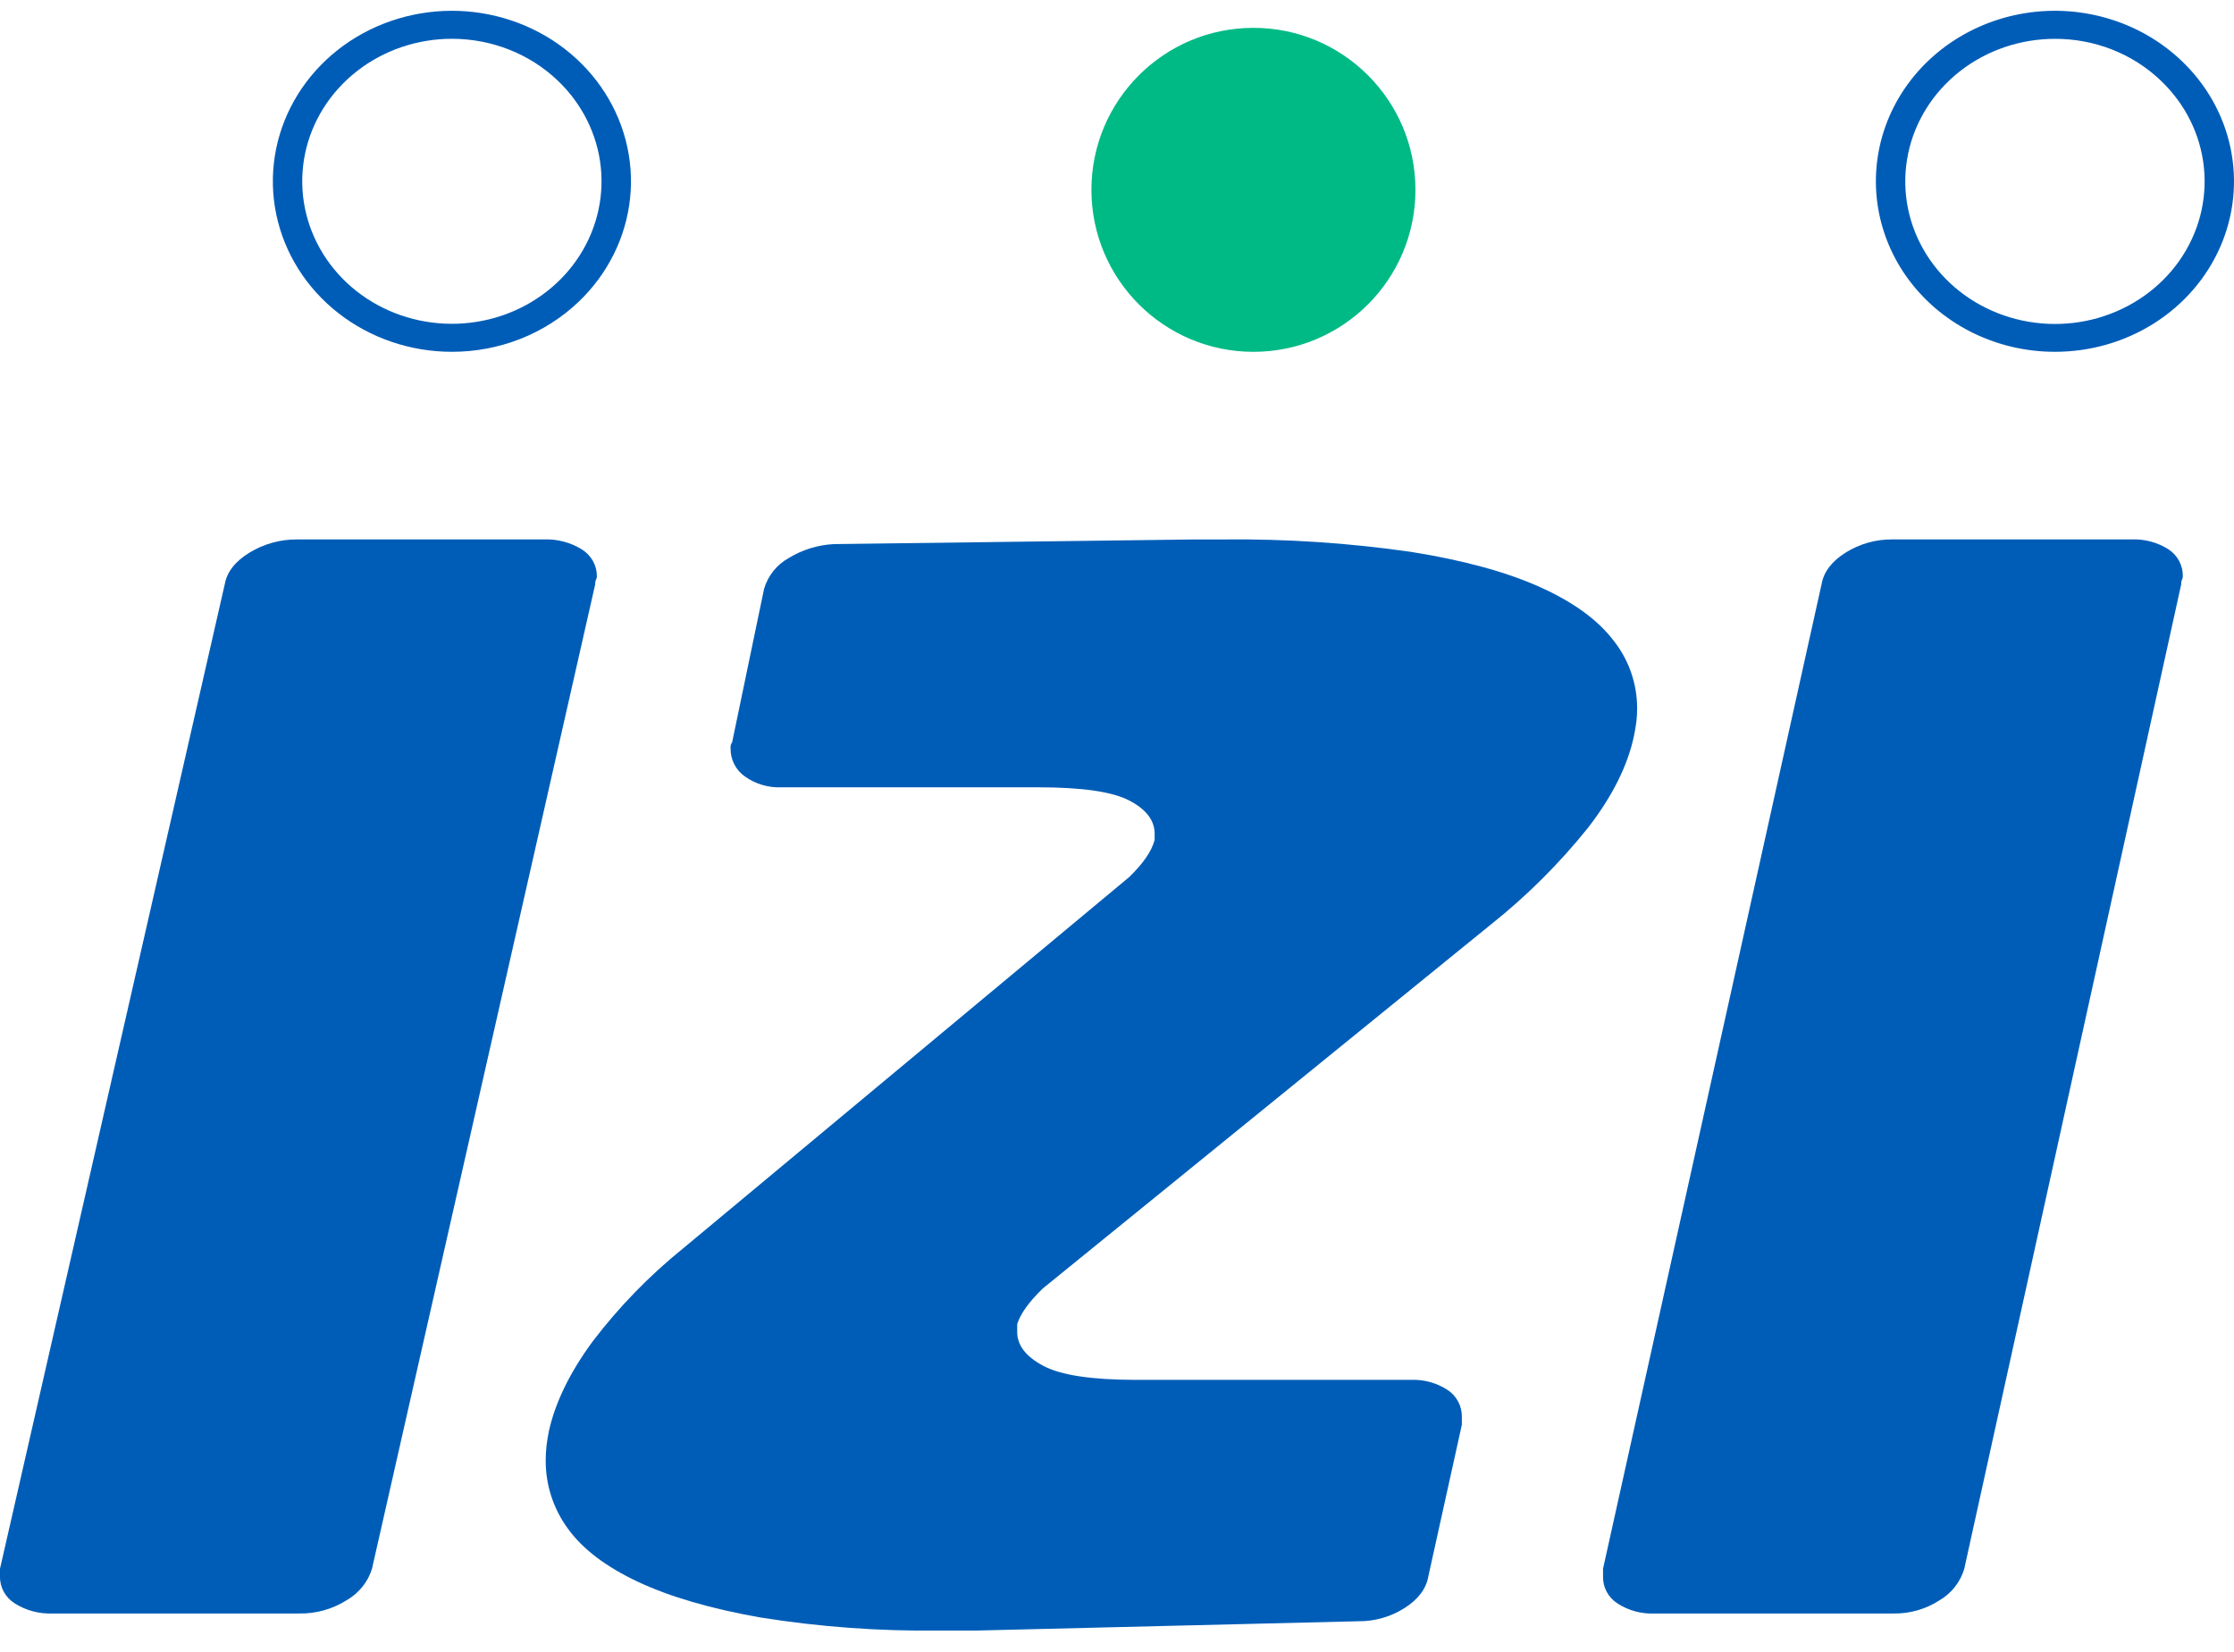
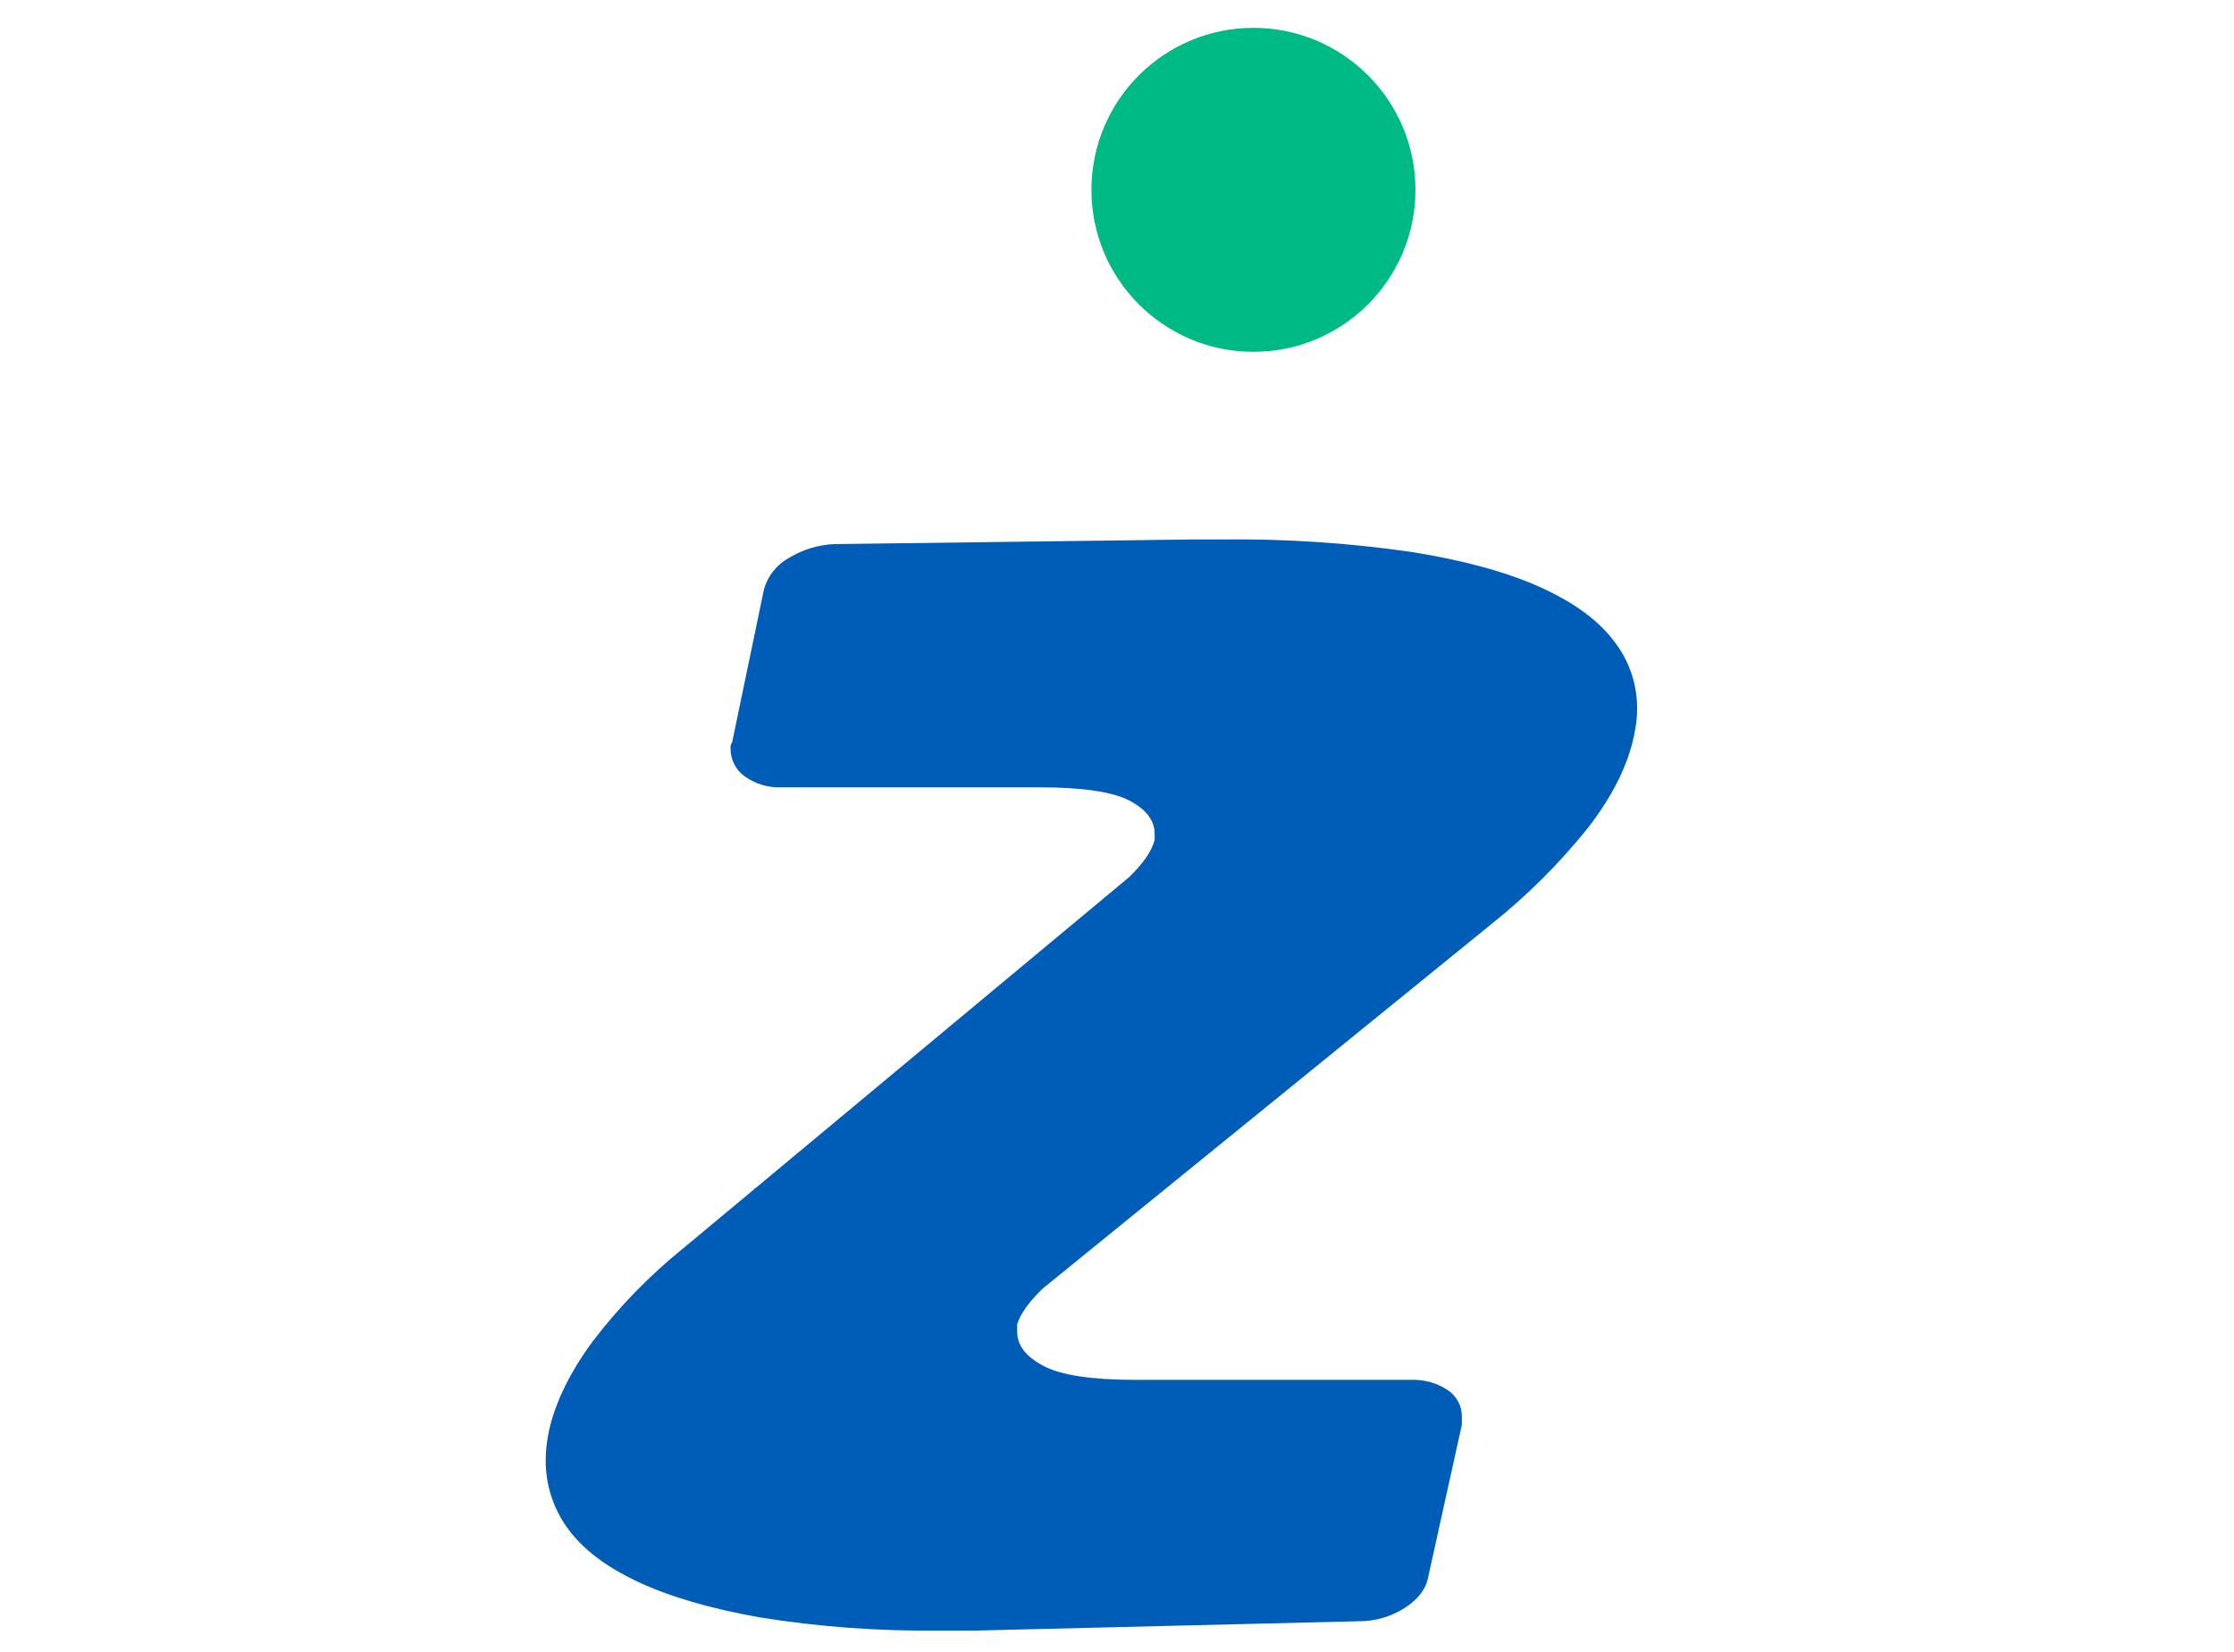
<svg xmlns="http://www.w3.org/2000/svg" width="96" height="71" viewBox="0 0 96 71" fill="none">
-   <path d="M25.649 24.779C25.648 24.825 25.636 24.87 25.613 24.911C25.585 24.974 25.573 25.043 25.578 25.111L15.986 67.422C15.812 67.993 15.418 68.479 14.885 68.783C14.284 69.161 13.579 69.358 12.861 69.347H2.273C1.695 69.371 1.123 69.22 0.639 68.916C0.438 68.79 0.274 68.618 0.163 68.415C0.051 68.211 -0.005 67.984 0 67.754V67.422L9.658 25.111C9.753 24.578 10.109 24.124 10.724 23.75C11.338 23.374 12.054 23.177 12.783 23.184H23.371C23.949 23.162 24.52 23.312 25.005 23.615C25.206 23.741 25.371 23.914 25.484 24.117C25.596 24.321 25.653 24.549 25.649 24.779Z" fill="#005DB7" />
  <path d="M70.351 30.436C70.352 30.636 70.341 30.836 70.317 31.034C70.293 31.213 70.259 31.413 70.215 31.633C69.941 32.92 69.278 34.24 68.228 35.593C66.995 37.128 65.594 38.522 64.05 39.748L44.807 55.381C44.213 55.958 43.849 56.467 43.711 56.911V57.244C43.711 57.822 44.088 58.309 44.84 58.706C45.593 59.104 46.906 59.303 48.779 59.305H60.628C61.185 59.282 61.736 59.433 62.203 59.737C62.396 59.863 62.554 60.036 62.662 60.24C62.769 60.444 62.823 60.672 62.819 60.902V61.235L61.379 67.75C61.287 68.284 60.945 68.739 60.354 69.114C59.761 69.491 59.07 69.688 58.366 69.68L42 70.079H40.355C37.776 70.112 35.199 69.923 32.653 69.514C30.529 69.138 28.783 68.628 27.413 67.984C26.043 67.341 25.041 66.581 24.407 65.704C23.782 64.855 23.447 63.83 23.45 62.777C23.45 62.566 23.461 62.355 23.484 62.145C23.508 61.944 23.542 61.735 23.586 61.513C23.861 60.272 24.488 58.985 25.469 57.652C26.596 56.172 27.898 54.832 29.347 53.661L48.522 37.697C49.116 37.12 49.491 36.589 49.617 36.099V35.834C49.617 35.257 49.251 34.782 48.522 34.403C47.792 34.024 46.491 33.838 44.618 33.838H33.586C33.023 33.862 32.469 33.698 32.01 33.373C31.817 33.237 31.659 33.056 31.552 32.845C31.445 32.635 31.391 32.402 31.395 32.166C31.383 32.072 31.407 31.977 31.462 31.901L32.832 25.316C32.995 24.75 33.377 24.271 33.893 23.984C34.479 23.626 35.146 23.42 35.832 23.385L51.311 23.185H52.543C55.247 23.155 57.949 23.333 60.625 23.718C62.86 24.074 64.697 24.572 66.136 25.214C67.576 25.856 68.638 26.621 69.321 27.509C69.988 28.34 70.351 29.372 70.351 30.436Z" fill="#005DB7" />
-   <path d="M93.801 24.779C93.8 24.825 93.788 24.87 93.767 24.911C93.739 24.974 93.728 25.043 93.732 25.111L84.41 67.422C84.242 67.994 83.859 68.481 83.34 68.783C82.76 69.159 82.079 69.355 81.385 69.347H71.095C70.533 69.371 69.978 69.22 69.509 68.916C69.313 68.791 69.153 68.618 69.044 68.415C68.935 68.212 68.88 67.984 68.886 67.754V67.422L78.276 25.111C78.369 24.578 78.715 24.124 79.312 23.75C79.911 23.374 80.607 23.177 81.316 23.184H91.604C92.166 23.162 92.721 23.312 93.192 23.615C93.385 23.743 93.542 23.916 93.648 24.12C93.754 24.323 93.807 24.55 93.801 24.779Z" fill="#005DB7" />
-   <path d="M19.413 15.12C17.633 15.119 15.909 14.53 14.534 13.453C13.159 12.377 12.218 10.879 11.872 9.216C11.526 7.553 11.796 5.827 12.636 4.333C13.477 2.838 14.835 1.667 16.48 1.02C18.125 0.372 19.955 0.288 21.658 0.781C23.361 1.274 24.832 2.314 25.82 3.725C26.808 5.135 27.253 6.828 27.077 8.515C26.901 10.202 26.117 11.779 24.858 12.977C24.143 13.658 23.294 14.198 22.36 14.566C21.426 14.934 20.424 15.122 19.413 15.12ZM19.413 1.667C17.926 1.669 16.484 2.161 15.335 3.061C14.186 3.96 13.399 5.212 13.11 6.601C12.821 7.991 13.047 9.434 13.749 10.683C14.451 11.932 15.586 12.911 16.961 13.452C18.336 13.993 19.865 14.064 21.289 13.652C22.712 13.24 23.942 12.37 24.767 11.192C25.593 10.013 25.964 8.598 25.818 7.188C25.671 5.778 25.016 4.46 23.963 3.459C23.366 2.89 22.657 2.439 21.876 2.131C21.095 1.824 20.258 1.666 19.413 1.667Z" fill="#005DB7" />
-   <path d="M88.306 15.12C87.04 15.121 85.794 14.824 84.678 14.256C83.562 13.688 82.611 12.866 81.907 11.864C81.204 10.861 80.772 9.709 80.648 8.51C80.524 7.31 80.713 6.1 81.197 4.986C81.681 3.873 82.447 2.89 83.425 2.126C84.404 1.361 85.565 0.839 86.806 0.604C88.047 0.369 89.33 0.43 90.541 0.781C91.751 1.131 92.853 1.761 93.747 2.614C94.823 3.638 95.556 4.944 95.852 6.365C96.149 7.787 95.997 9.26 95.414 10.599C94.832 11.938 93.845 13.082 92.58 13.887C91.315 14.692 89.827 15.121 88.306 15.12ZM88.306 1.669C86.817 1.67 85.376 2.161 84.225 3.061C83.075 3.96 82.287 5.212 81.997 6.602C81.707 7.993 81.932 9.436 82.634 10.686C83.336 11.936 84.471 12.916 85.846 13.458C87.221 14 88.751 14.072 90.175 13.66C91.599 13.248 92.829 12.379 93.655 11.2C94.482 10.021 94.853 8.605 94.707 7.194C94.561 5.784 93.906 4.465 92.853 3.463C92.257 2.892 91.549 2.44 90.768 2.132C89.987 1.824 89.15 1.667 88.306 1.669Z" fill="#005DB7" />
  <path d="M53.863 15.121C57.708 15.121 60.825 12.004 60.825 8.159C60.825 4.314 57.708 1.197 53.863 1.197C50.018 1.197 46.901 4.314 46.901 8.159C46.901 12.004 50.018 15.121 53.863 15.121Z" fill="#00BA86" />
</svg>